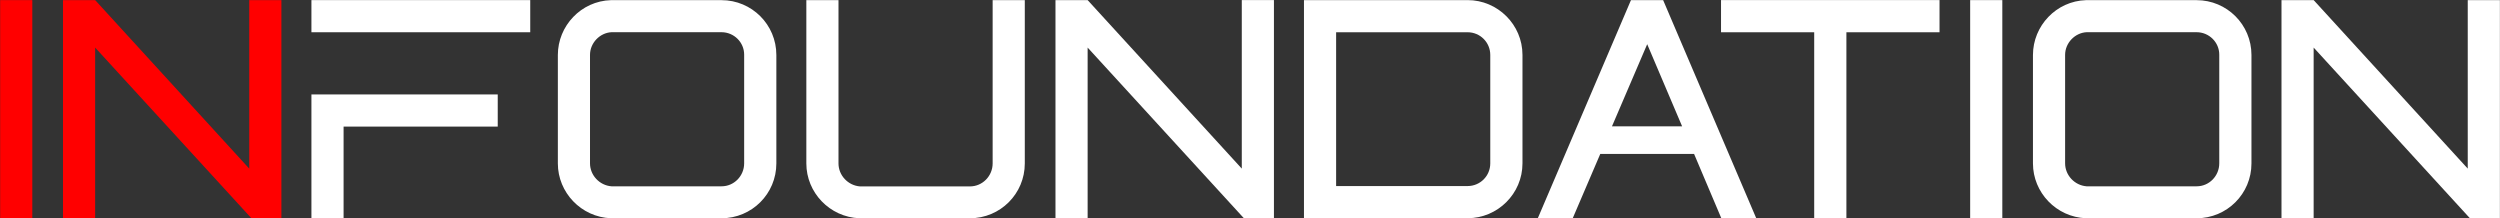
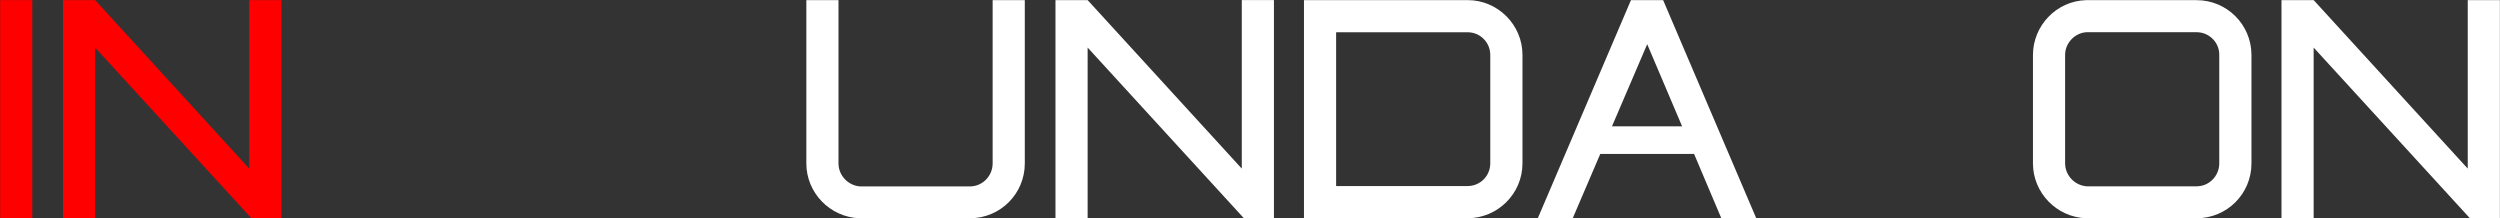
<svg xmlns="http://www.w3.org/2000/svg" version="1.1" id="Laag_1" x="0px" y="0px" style="0 0 595.28 283.46;" viewBox="49.58 208.03 496.1 43.33">
  <rect x="49.58" y="208.03" width="496.1" height="43.33" fill="#333333" stroke="none" />
  <style type="text/css">
	.st1{fill:#FF0000;}
	.st2{fill:#FFFFFF;}
</style>
  <g>
    <g>
      <path class="st1" d="M55.99,251.34h-6.38v-43.29h6.38V251.34z" />
      <path class="st1" d="M99.47,251.34l-31.01-33.87v33.87h-6.38v-43.29h6.38l30.58,33.44v-33.44h6.38v43.29H99.47z" />
-       <path class="st2" d="M111.38,214.43v-6.38h43.42v6.38H111.38z M111.38,251.34v-24.57h36.97v6.38h-30.59v18.18H111.38z" />
-       <path class="st2" d="M170.8,251.34c-5.9-0.24-10.52-5.11-10.52-10.88v-21.52c0-5.78,4.62-10.7,10.52-10.88h21.95    c6.02,0,10.89,4.86,10.89,10.88v21.52c0,6.02-4.86,10.88-10.89,10.88H170.8z M197.25,240.45v-21.59c0-2.43-2.01-4.44-4.5-4.44    h-21.83c-2.31,0.12-4.26,2.13-4.26,4.5v21.52c0,2.37,1.89,4.38,4.26,4.56h21.83C195.24,245.01,197.25,242.95,197.25,240.45z" />
      <path class="st2" d="M220.11,251.34c-5.9-0.24-10.52-5.11-10.52-10.88v-32.41h6.38v32.41c0,2.37,1.89,4.38,4.26,4.56h21.83    c2.49,0,4.5-2.07,4.5-4.56v-32.41h6.38v32.41c0,6.02-4.86,10.88-10.89,10.88H220.11z" />
      <path class="st2" d="M296.42,251.34l-31.01-33.87v33.87h-6.38v-43.29h6.38L296,241.49v-33.44h6.38v43.29H296.42z" />
      <path class="st2" d="M308.34,251.34v-43.29h32.47c5.96,0,10.89,4.86,10.89,10.88v21.52c0,6.02-4.93,10.88-10.89,10.88H308.34z     M345.31,240.45v-21.52c0-2.49-2.01-4.5-4.5-4.5h-26.09v30.52h26.09C343.3,244.95,345.31,242.95,345.31,240.45z" />
      <path class="st2" d="M391.16,251.34l-5.41-12.77h-18.61l-5.47,12.77h-6.93l18.49-43.29h6.38l18.48,43.29H391.16z M376.45,216.8    l-6.99,16.3h13.92L376.45,216.8z" />
-       <path class="st2" d="M409.59,251.34v-36.91H391.1v-6.38h43.36v6.38h-18.48v36.91H409.59z" />
-       <path class="st2" d="M446.92,251.34h-6.38v-43.29h6.38V251.34z" />
      <path class="st2" d="M463.52,251.34c-5.9-0.24-10.52-5.11-10.52-10.88v-21.52c0-5.78,4.62-10.7,10.52-10.88h21.95    c6.02,0,10.89,4.86,10.89,10.88v21.52c0,6.02-4.86,10.88-10.89,10.88H463.52z M489.97,240.45v-21.59c0-2.43-2.01-4.44-4.5-4.44    h-21.83c-2.31,0.12-4.26,2.13-4.26,4.5v21.52c0,2.37,1.89,4.38,4.26,4.56h21.83C487.96,245.01,489.97,242.95,489.97,240.45z" />
      <path class="st2" d="M539.71,251.34l-31.01-33.87v33.87h-6.38v-43.29h6.38l30.58,33.44v-33.44h6.38v43.29H539.71z" />
    </g>
  </g>
</svg>